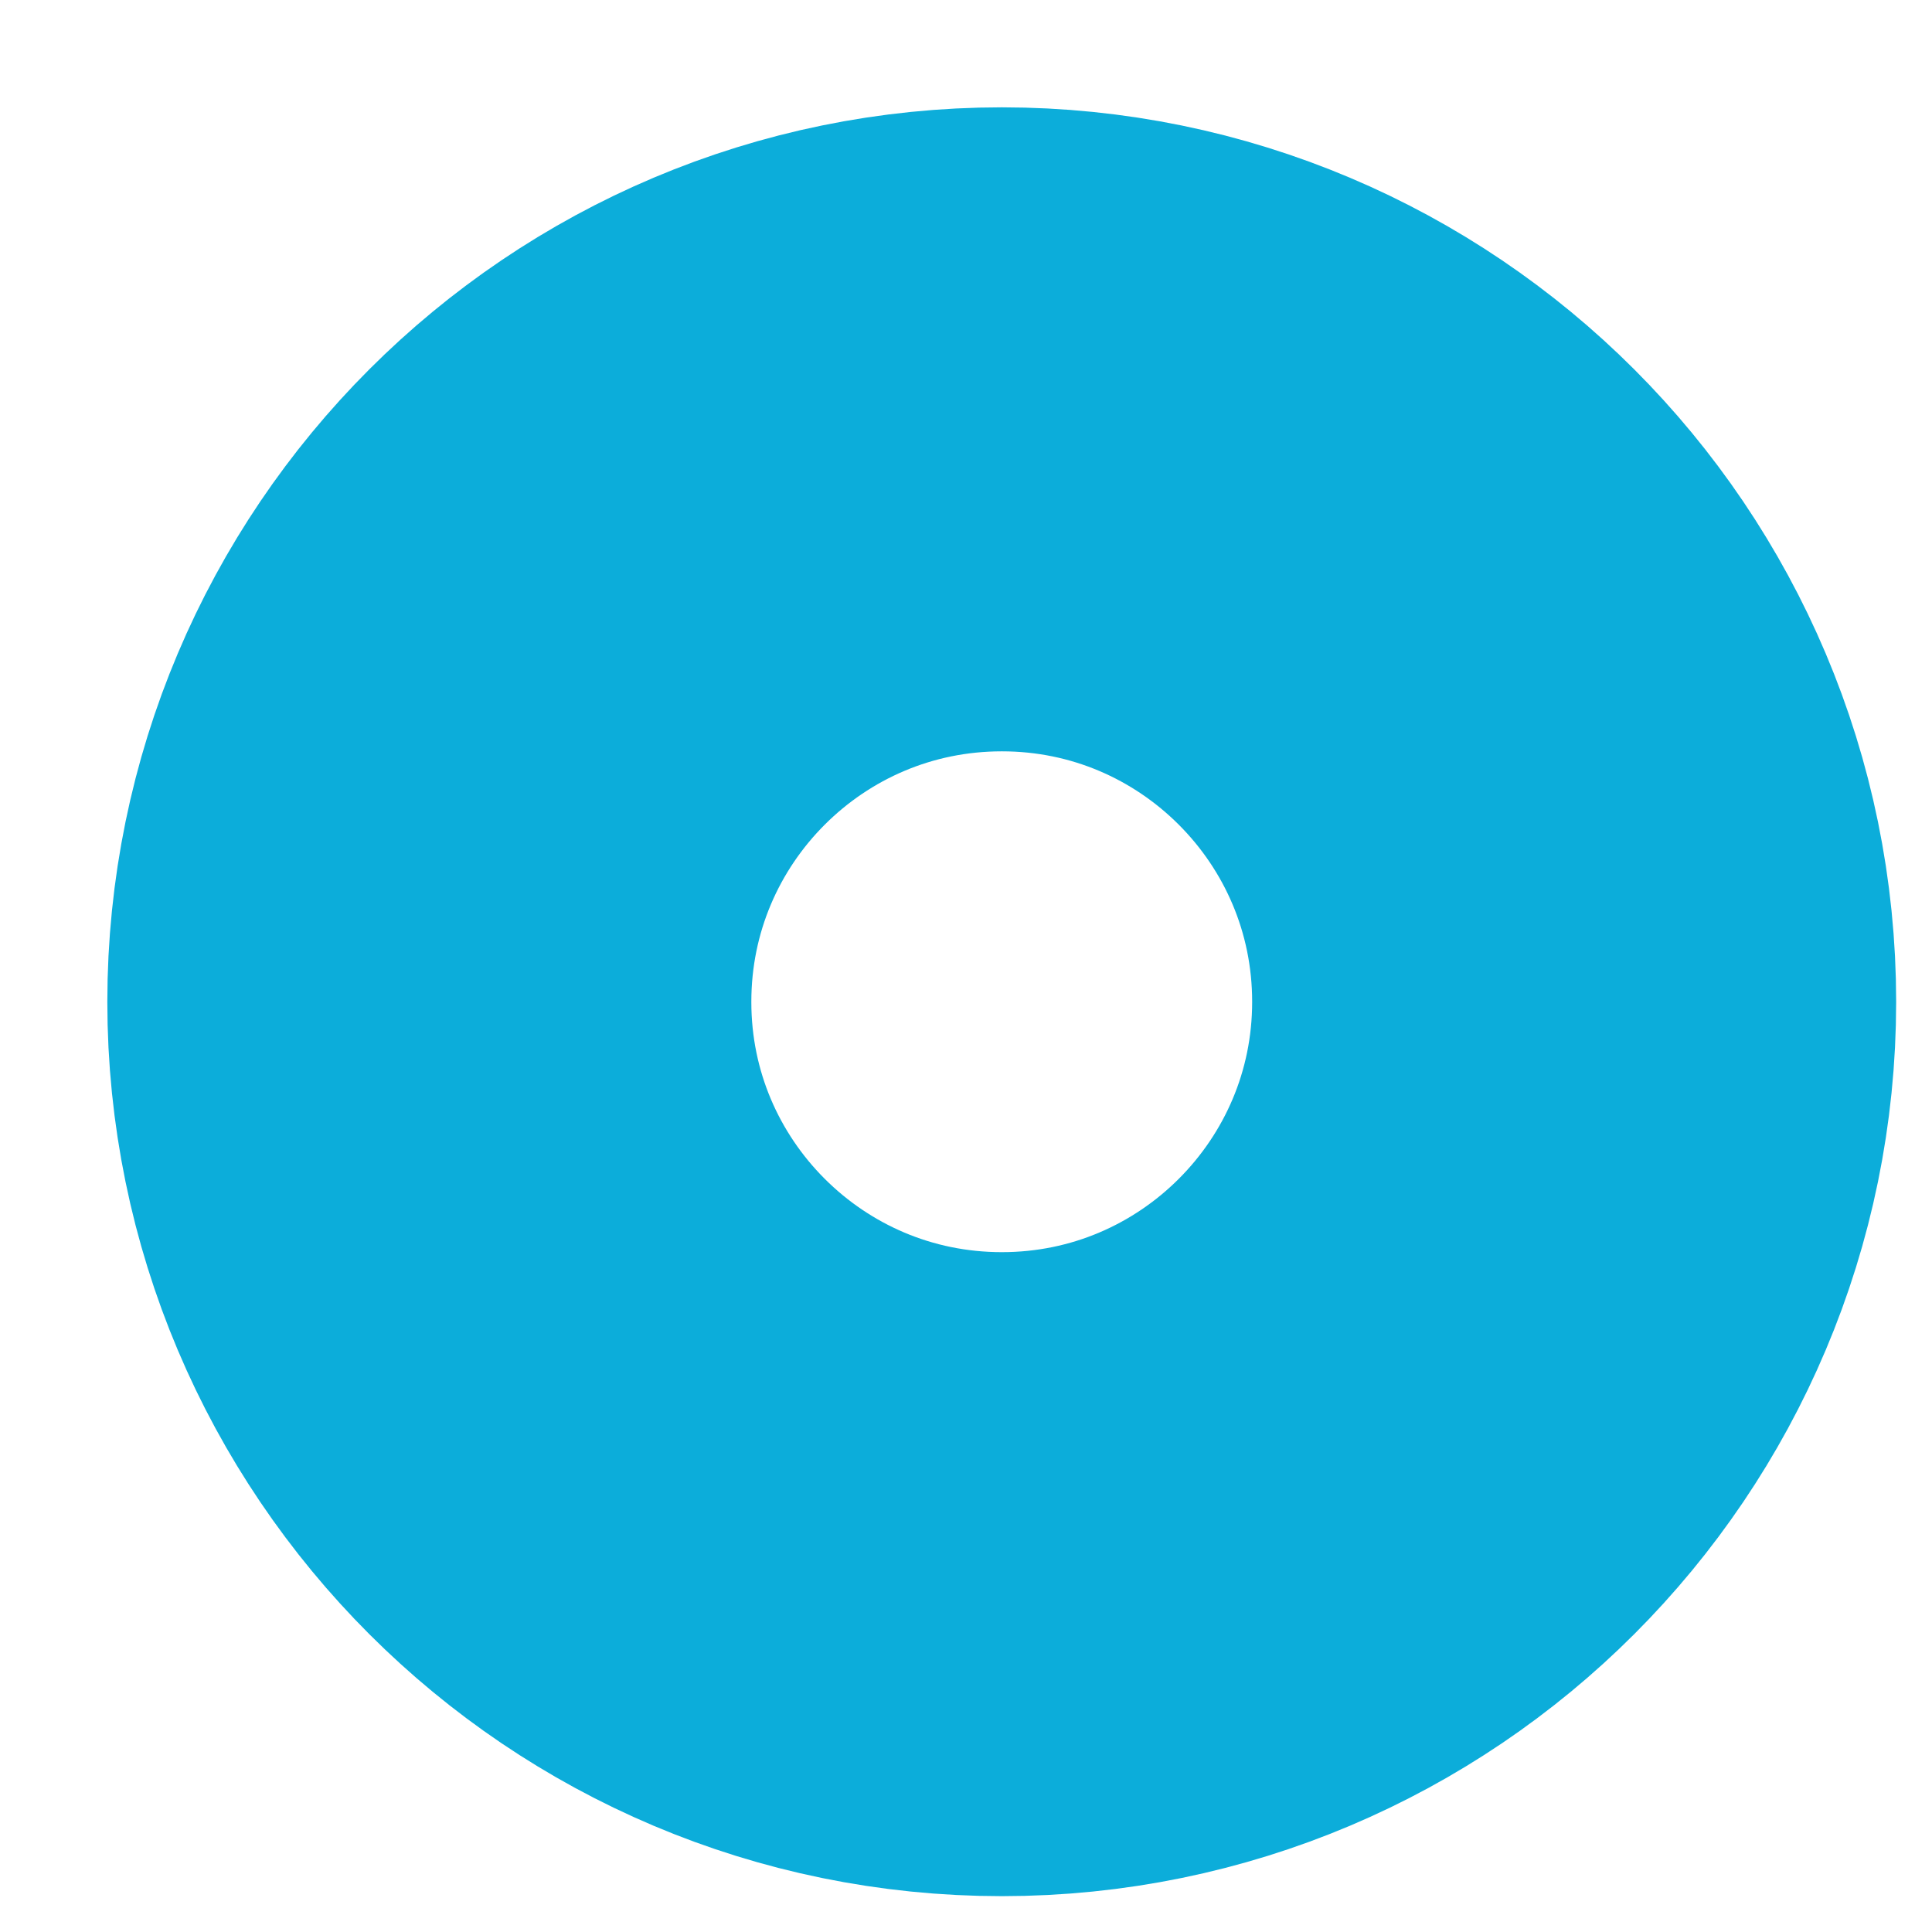
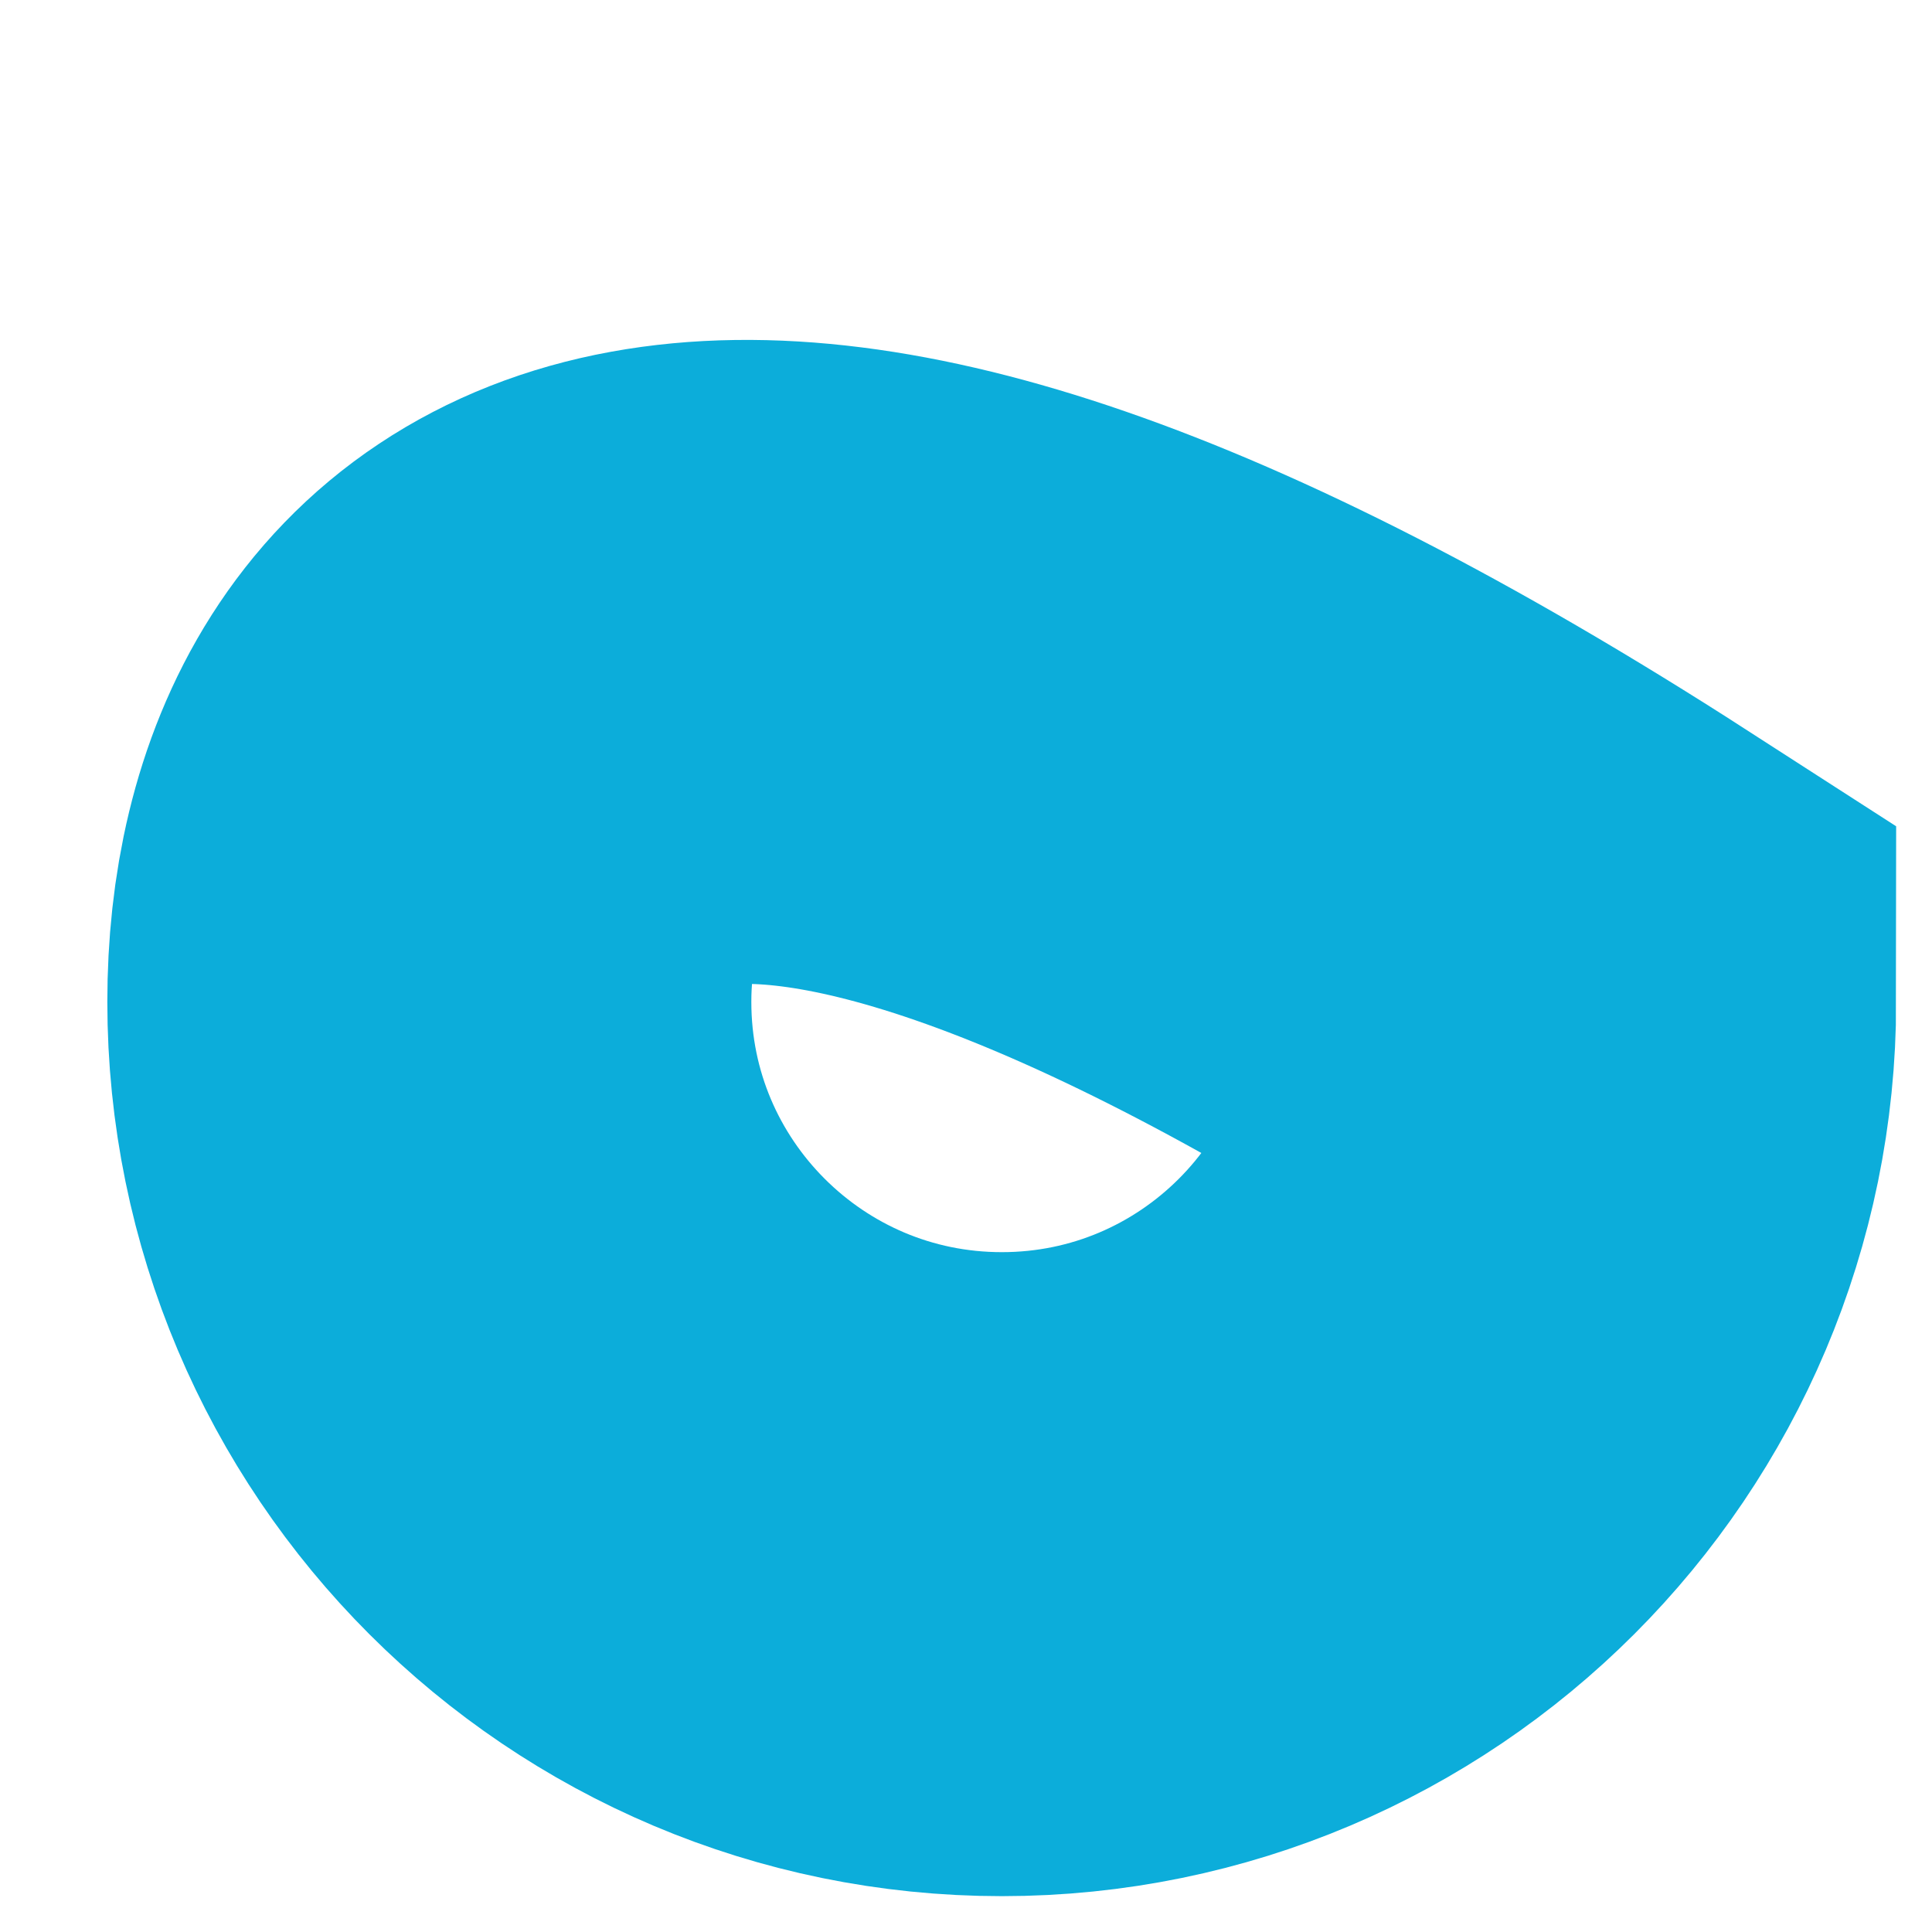
<svg xmlns="http://www.w3.org/2000/svg" fill="none" height="100%" overflow="visible" preserveAspectRatio="none" style="display: block;" viewBox="0 0 9 9" width="100%">
-   <path d="M4.667 7.333C6.139 7.333 7.333 6.139 7.333 4.667C7.333 3.194 6.139 2 4.667 2C3.194 2 2 3.194 2 4.667C2 6.139 3.194 7.333 4.667 7.333Z" id="Vector" stroke="#0CADDA" stroke-linecap="round" stroke-width="3" />
+   <path d="M4.667 7.333C6.139 7.333 7.333 6.139 7.333 4.667C3.194 2 2 3.194 2 4.667C2 6.139 3.194 7.333 4.667 7.333Z" id="Vector" stroke="#0CADDA" stroke-linecap="round" stroke-width="3" />
</svg>